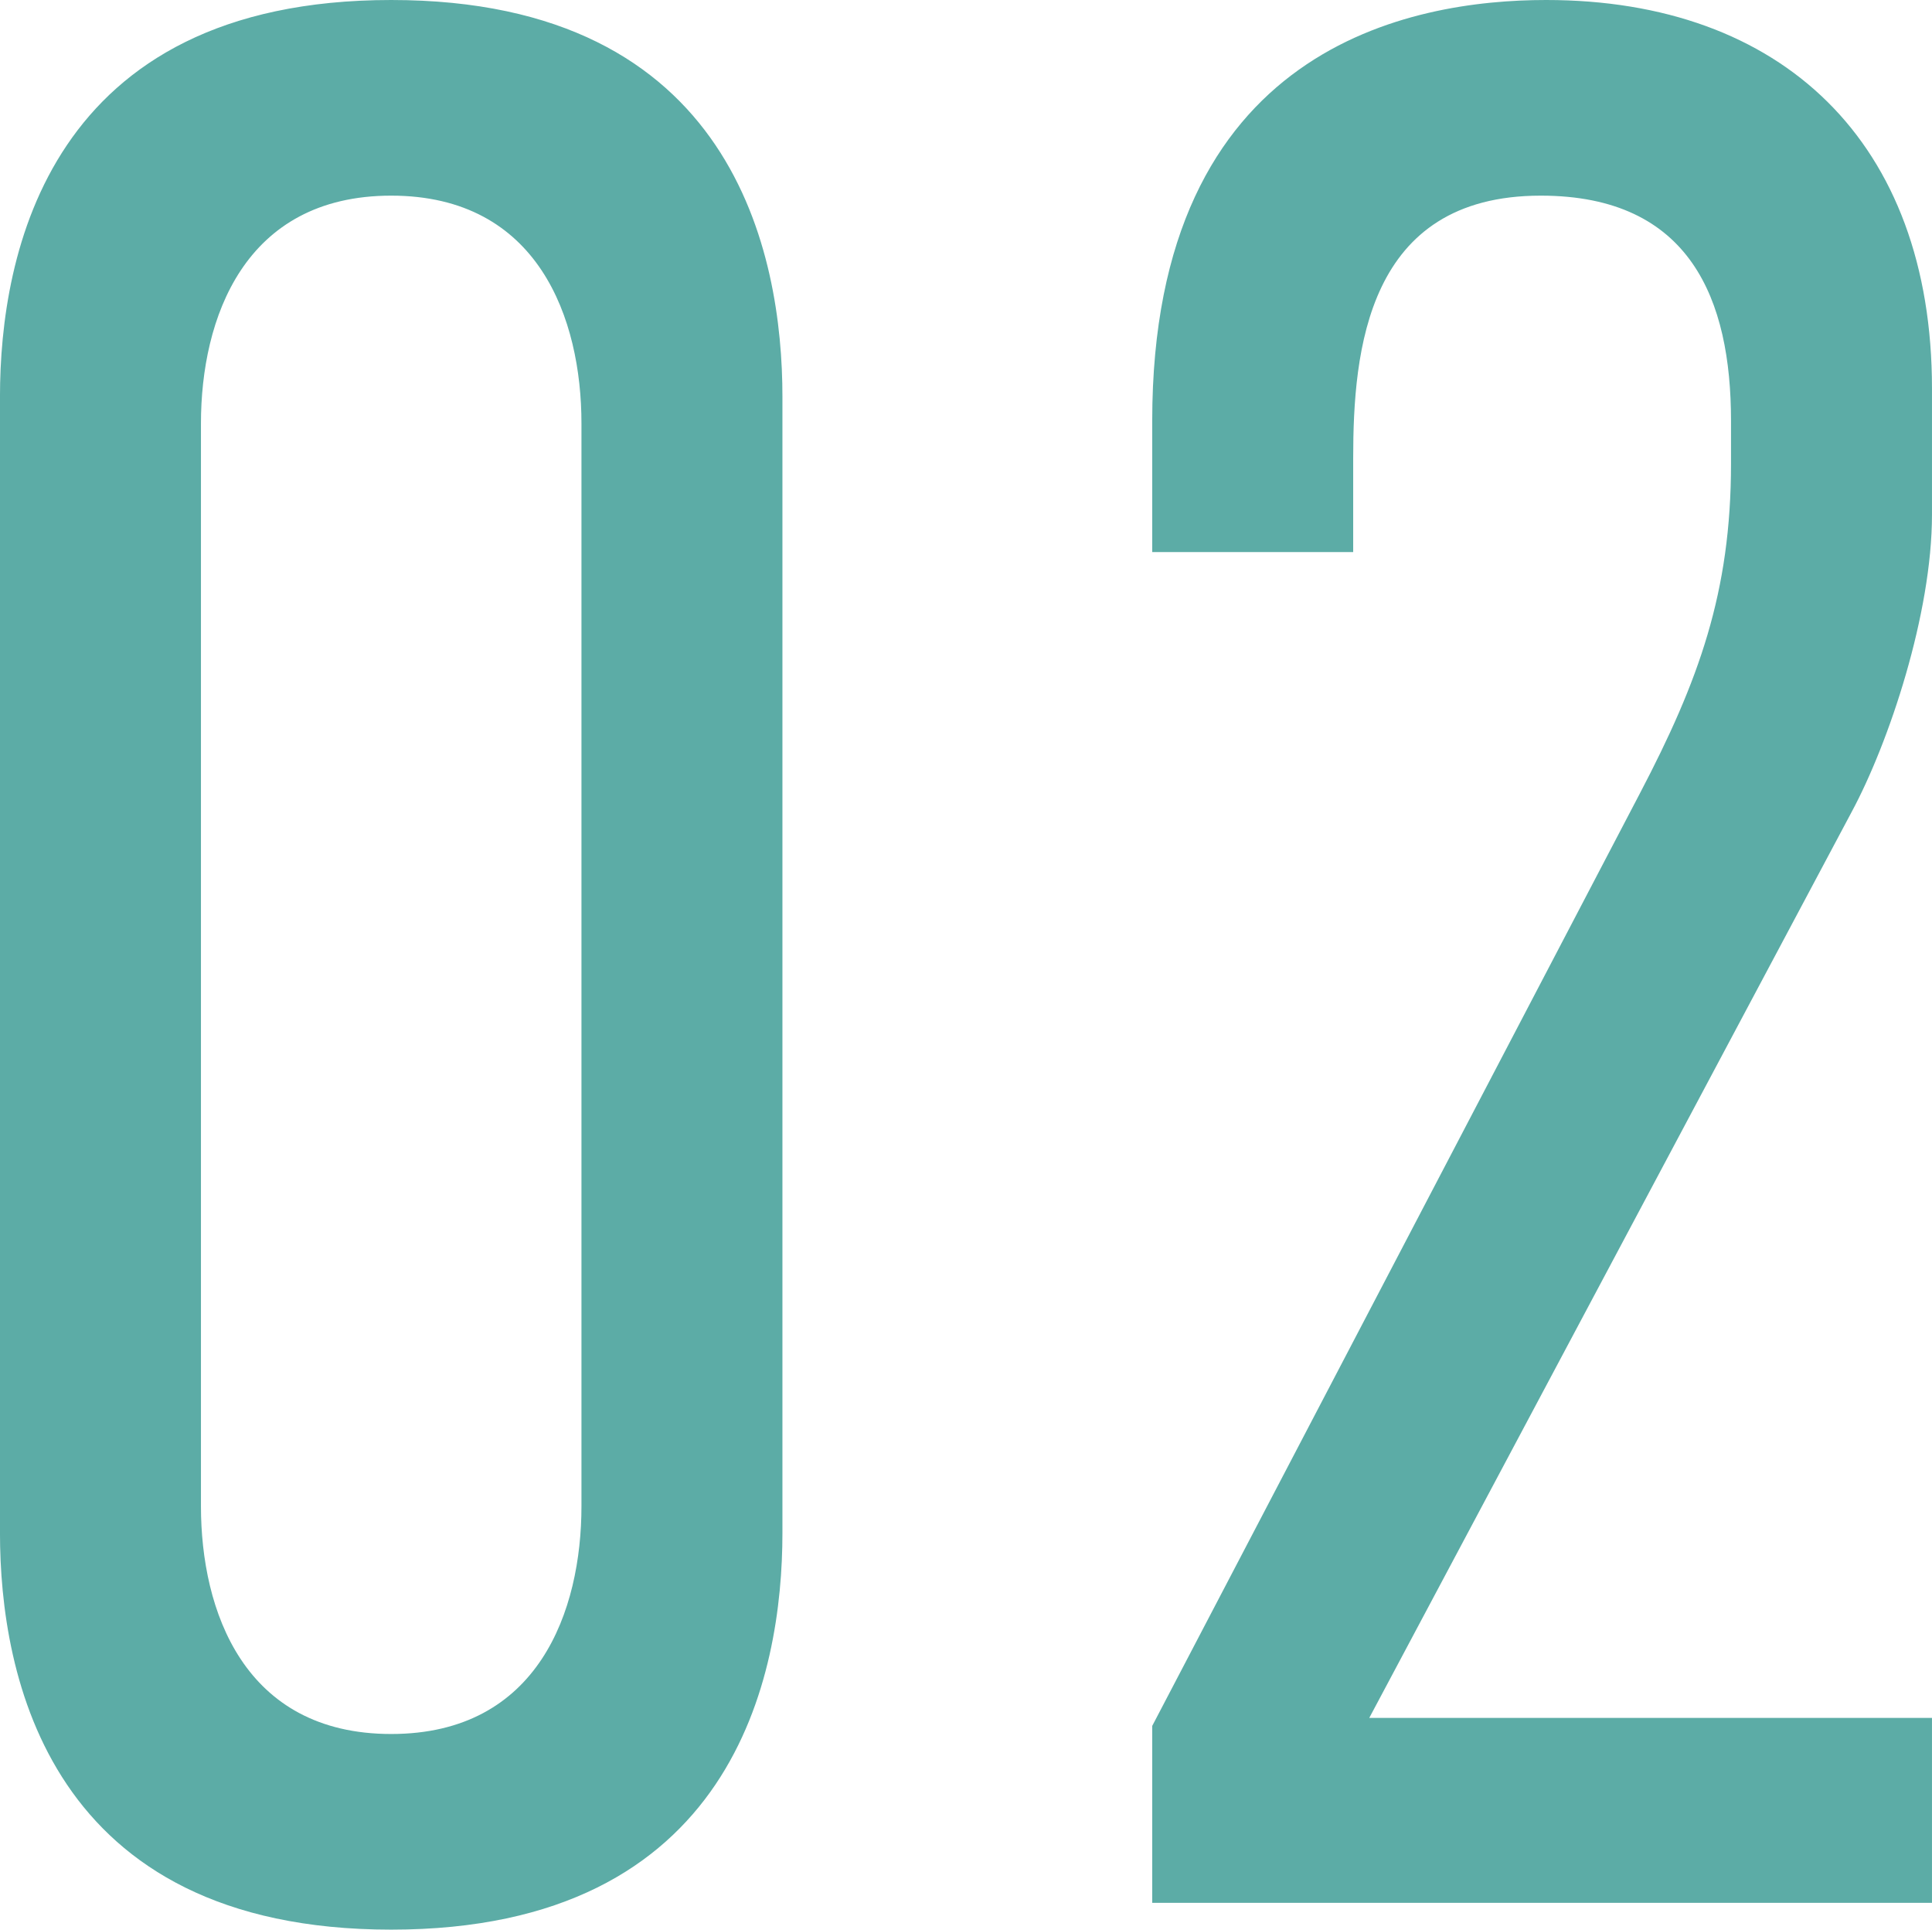
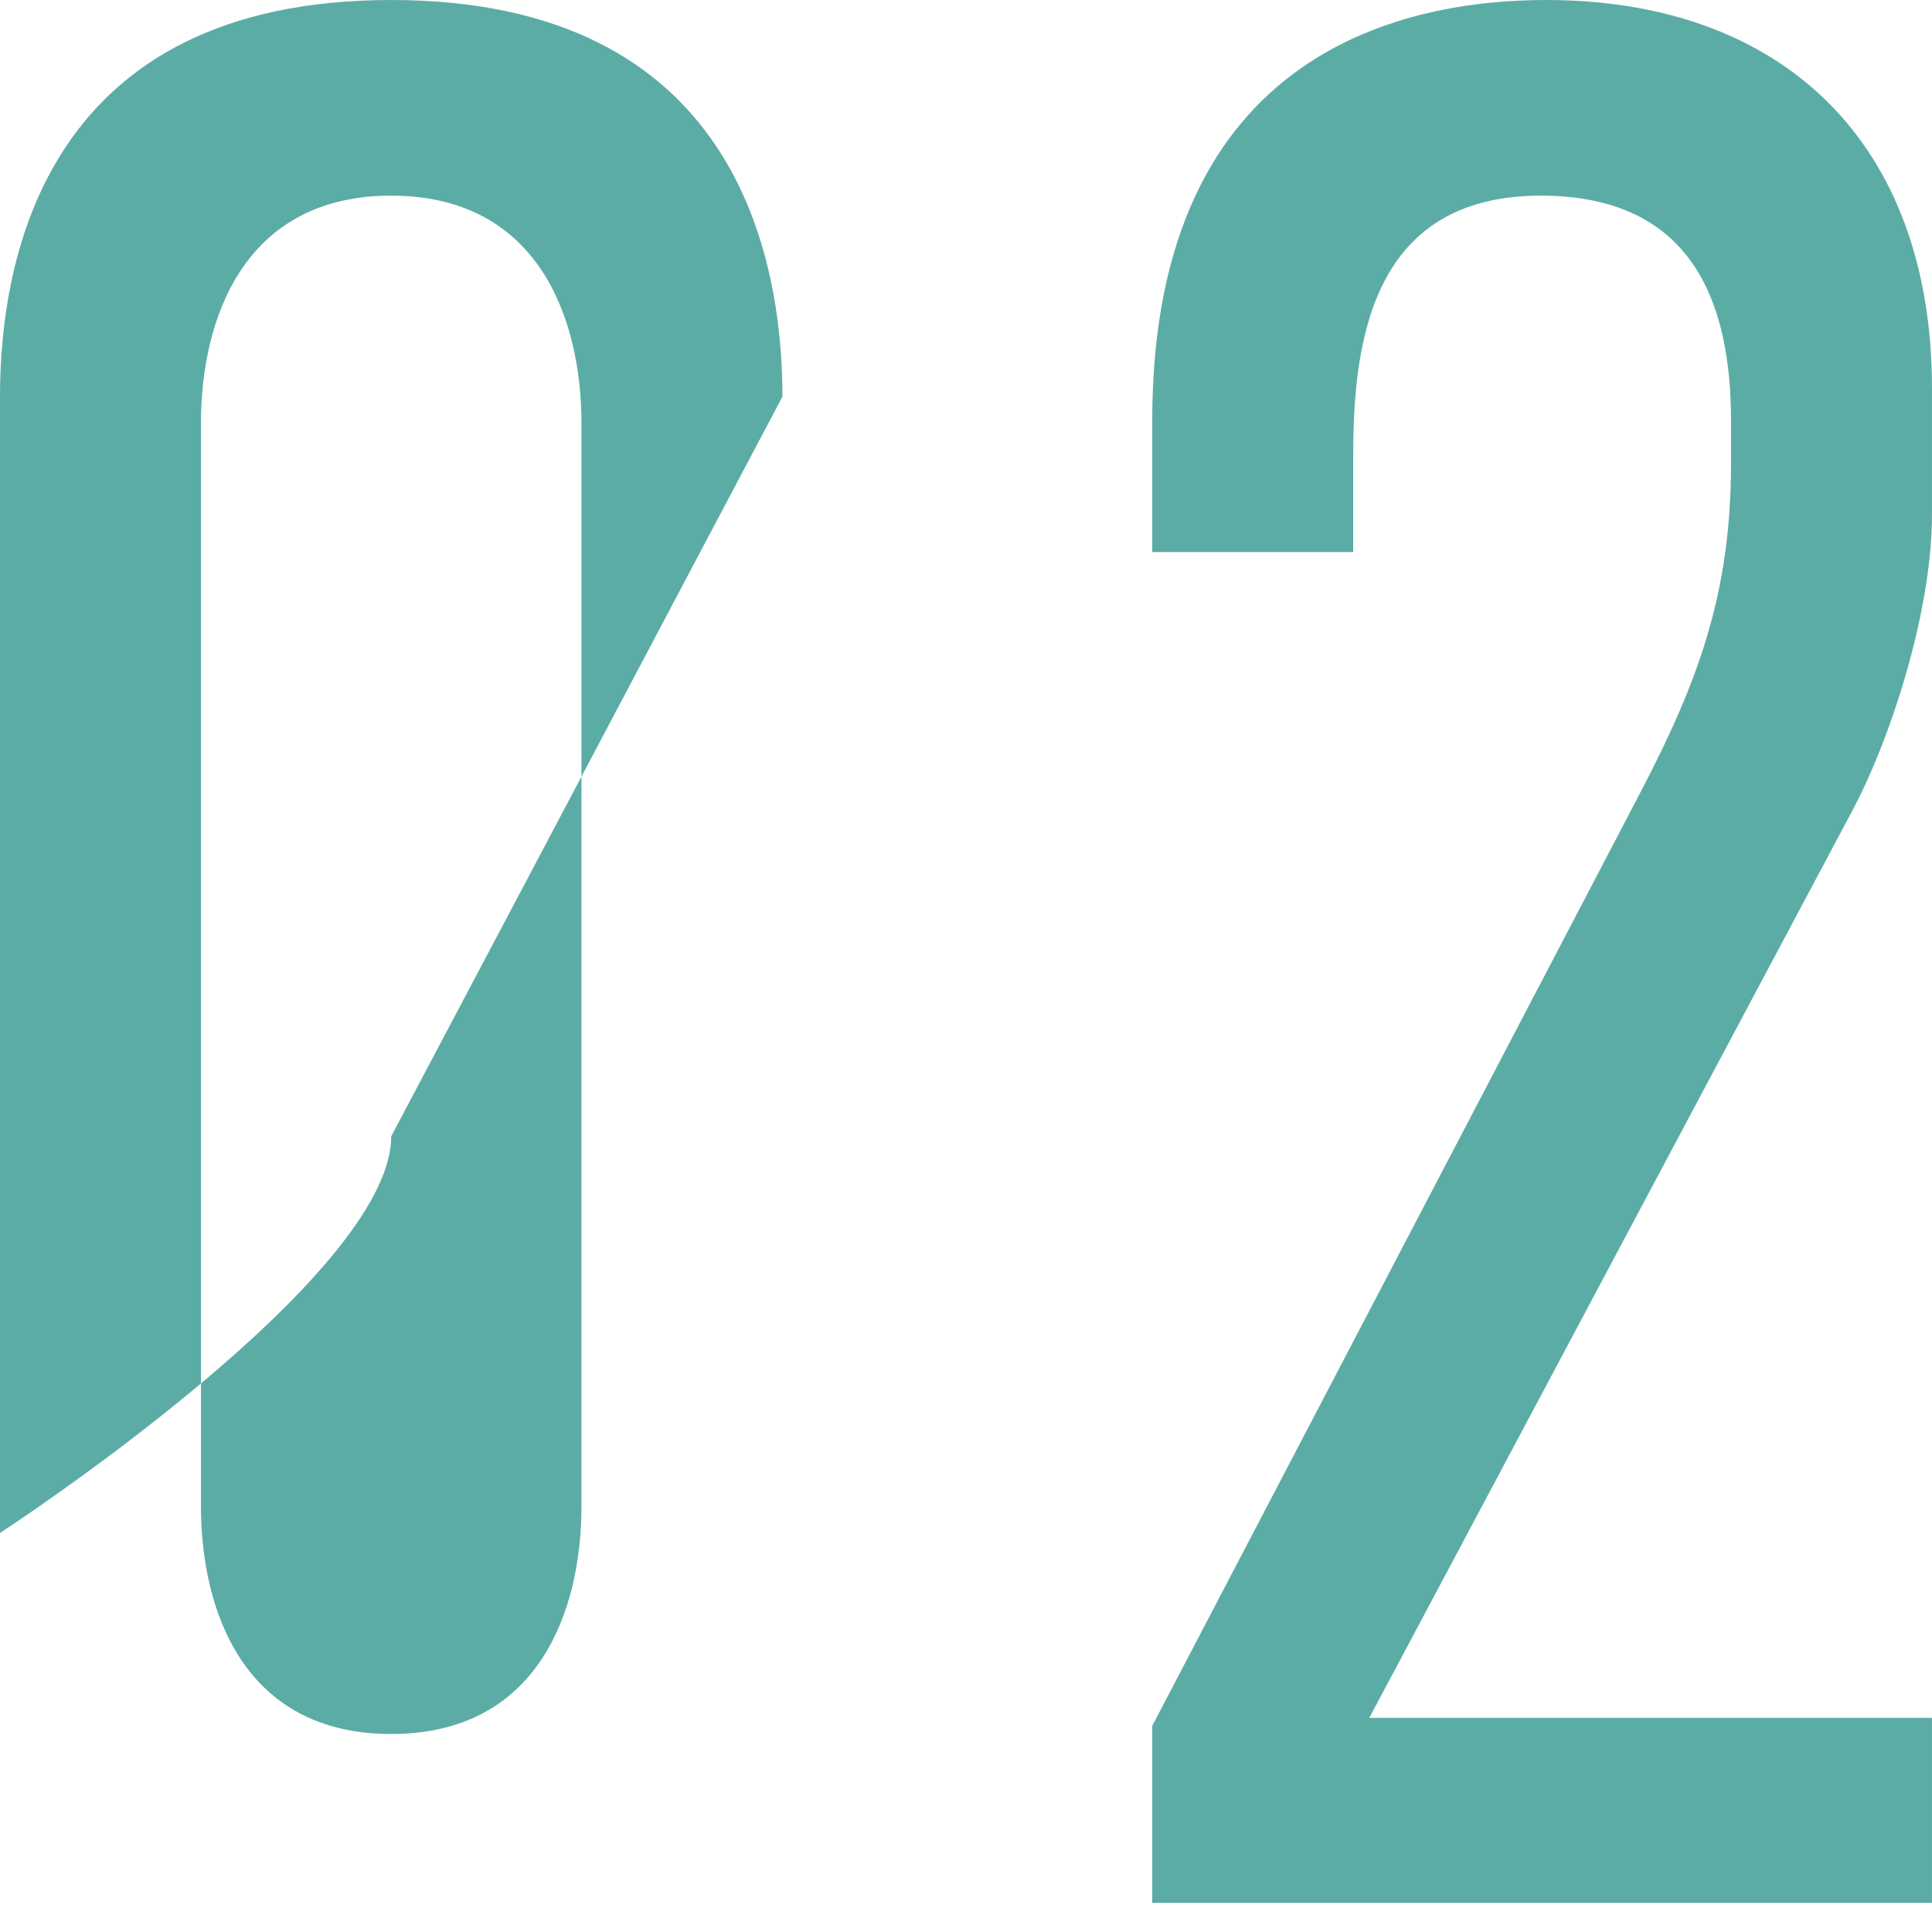
<svg xmlns="http://www.w3.org/2000/svg" width="110.313" height="110.16" viewBox="0 0 110.313 110.16">
-   <path id="パス_652" data-name="パス 652" d="M-10.557-85.986c0-8.109-2.754-22.644-22.338-22.644S-55.233-94.1-55.233-85.986v64.872c0,8.109,2.754,22.644,22.338,22.644s22.338-14.535,22.338-22.644ZM-22.032-22.644c0,5.967-2.448,13.005-10.863,13.005s-10.863-7.038-10.863-13.005V-84.456c0-5.967,2.448-13.005,10.863-13.005s10.863,7.038,10.863,13.005ZM10.557-77.112H22.032v-5.355c0-6.12.765-14.994,10.71-14.994,8.568,0,10.863,5.967,10.863,12.852v2.448c0,7.344-1.836,12.393-5.2,18.819L10.557-10.1V0H55.08V-10.557H22.95L50.49-62.271c2.142-3.978,4.59-11.322,4.59-16.983v-7.191c0-14.076-8.568-22.185-22.032-22.185-7.65,0-22.491,2.6-22.491,24.021Z" transform="translate(55.232 108.63)" fill="#5caca6" />
+   <path id="パス_652" data-name="パス 652" d="M-10.557-85.986c0-8.109-2.754-22.644-22.338-22.644S-55.233-94.1-55.233-85.986v64.872s22.338-14.535,22.338-22.644ZM-22.032-22.644c0,5.967-2.448,13.005-10.863,13.005s-10.863-7.038-10.863-13.005V-84.456c0-5.967,2.448-13.005,10.863-13.005s10.863,7.038,10.863,13.005ZM10.557-77.112H22.032v-5.355c0-6.12.765-14.994,10.71-14.994,8.568,0,10.863,5.967,10.863,12.852v2.448c0,7.344-1.836,12.393-5.2,18.819L10.557-10.1V0H55.08V-10.557H22.95L50.49-62.271c2.142-3.978,4.59-11.322,4.59-16.983v-7.191c0-14.076-8.568-22.185-22.032-22.185-7.65,0-22.491,2.6-22.491,24.021Z" transform="translate(55.232 108.63)" fill="#5caca6" />
</svg>